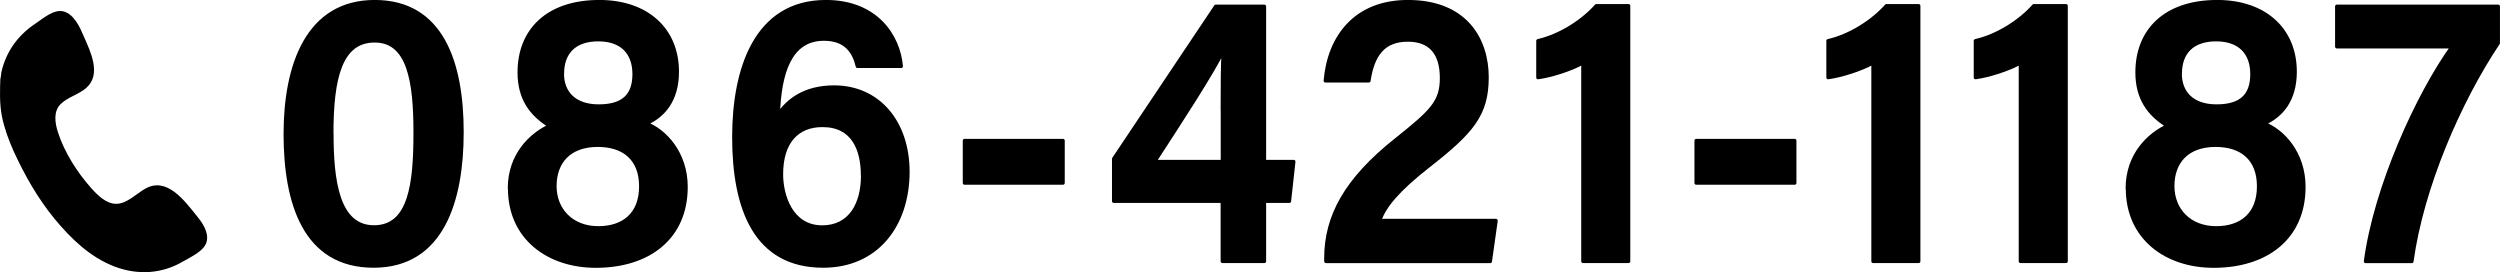
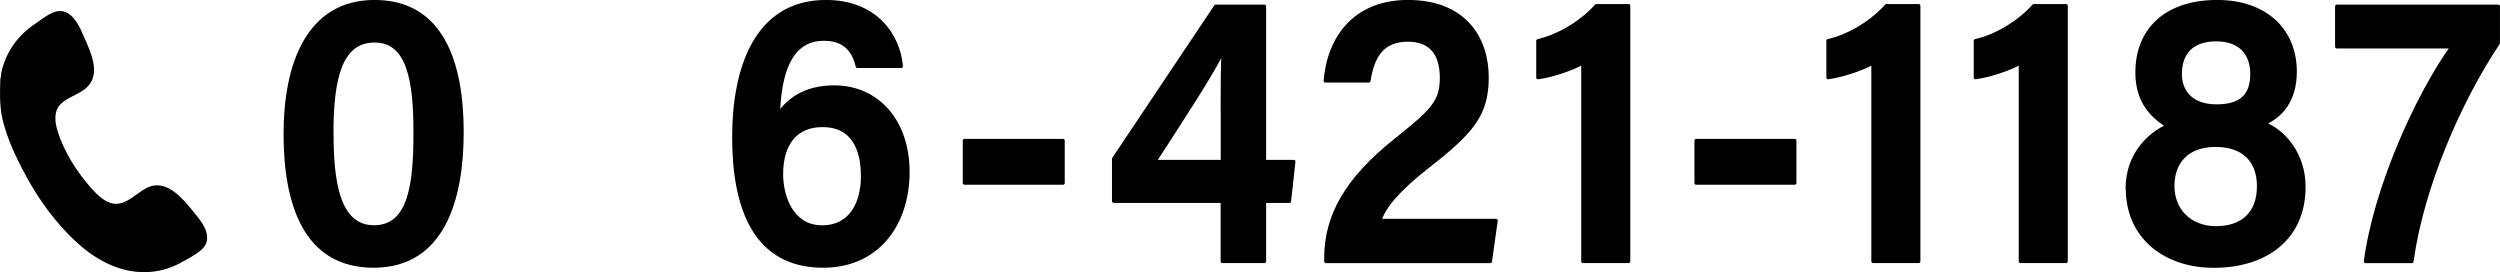
<svg xmlns="http://www.w3.org/2000/svg" id="_レイヤー_2" data-name="レイヤー 2" viewBox="0 0 300.06 32.66">
  <defs>
    <style>
      .cls-1 {
        stroke: #000;
        stroke-linecap: round;
        stroke-linejoin: round;
        stroke-width: .43px;
      }

      .cls-2 {
        fill-rule: evenodd;
        stroke-width: 0px;
      }
    </style>
  </defs>
  <g id="cta">
    <g>
      <path class="cls-1" d="M55.44,15.87c0,8.13-2.32,16.05-10.6,16.05s-10.59-7.57-10.59-15.85S36.94.21,44.97.21s10.47,7.26,10.47,15.65ZM39.82,16.02c0,5.69.71,11.23,5.07,11.23s4.95-5.21,4.95-11.35-.76-11.01-4.87-11.01-5.16,4.47-5.16,11.13Z" />
-       <path class="cls-1" d="M61.16,22.61c0-4.05,2.6-6.48,4.83-7.5-2.29-1.4-3.66-3.34-3.66-6.42,0-5.04,3.39-8.48,9.61-8.48,5.68,0,9.34,3.31,9.34,8.4,0,3.44-1.67,5.3-3.74,6.22,2.26.86,4.79,3.54,4.79,7.6,0,6.15-4.53,9.5-10.82,9.5-5.71,0-10.33-3.38-10.33-9.31ZM76.92,22.36c0-3.32-2.07-4.94-5.17-4.94-3.46,0-5.16,2.06-5.16,4.91s2.01,5.03,5.23,5.03c2.97,0,5.1-1.6,5.1-5ZM67.48,8.84c0,2.25,1.43,3.9,4.38,3.9s4.26-1.29,4.26-3.84-1.47-4.15-4.31-4.15-4.32,1.54-4.32,4.1Z" />
      <path class="cls-1" d="M102.92,7.95c-.42-1.75-1.41-3.27-4.03-3.27-4.14,0-5.33,4.18-5.49,9.1,1.19-1.78,3.24-3.32,6.71-3.32,5.31,0,8.85,4.19,8.85,10.16,0,6.36-3.69,11.3-10.16,11.3-8.11,0-10.71-6.83-10.71-15.47,0-8.12,2.6-16.24,11.04-16.24,6.05,0,8.72,4.13,9.03,7.74h-5.23ZM103.54,21.09c0-3.08-1.08-6.05-4.82-6.05-3.02,0-4.94,1.97-4.94,5.88,0,2.49,1.13,6.34,4.91,6.34,3.39,0,4.86-2.82,4.86-6.17Z" />
      <path class="cls-1" d="M127.58,16.88v5.08h-11.81v-5.08h11.81Z" />
      <path class="cls-1" d="M146.72,31.36v-7.22h-13.04v-5.08L145.92.77h5.83v18.63h3.52l-.52,4.74h-3v7.22h-5.02ZM146.72,13.18c0-2.99.01-5.24.12-7.19-1.14,2.49-5.47,9.11-8.27,13.41h8.16v-6.22Z" />
      <path class="cls-1" d="M159.15,31.36v-.37c0-5.02,2.39-9.44,8.45-14.24,4.2-3.36,5.43-4.48,5.43-7.39s-1.3-4.57-4.05-4.57c-3.01,0-4.23,1.87-4.69,4.9h-5.21c.44-5.25,3.61-9.48,9.9-9.48,6.99,0,9.49,4.59,9.49,9.07s-1.8,6.55-7.04,10.65c-3.65,2.86-5.29,4.84-5.85,6.55h13.97l-.69,4.89h-19.7Z" />
      <path class="cls-1" d="M190,31.36V7.51c-1.35.81-3.92,1.6-5.4,1.79v-4.4c2.53-.57,5.26-2.25,7-4.2h3.86v30.66h-5.46Z" />
      <path class="cls-1" d="M215.4,16.88v5.08h-11.81v-5.08h11.81Z" />
      <path class="cls-1" d="M224.82,31.36V7.51c-1.35.81-3.92,1.6-5.4,1.79v-4.4c2.53-.57,5.26-2.25,7-4.2h3.86v30.66h-5.46Z" />
      <path class="cls-1" d="M242.51,31.36V7.51c-1.35.81-3.92,1.6-5.4,1.79v-4.4c2.53-.57,5.26-2.25,7-4.2h3.86v30.66h-5.46Z" />
      <path class="cls-1" d="M255.34,22.61c0-4.05,2.6-6.48,4.83-7.5-2.29-1.4-3.66-3.34-3.66-6.42,0-5.04,3.39-8.48,9.61-8.48,5.68,0,9.34,3.31,9.34,8.4,0,3.44-1.67,5.3-3.74,6.22,2.26.86,4.79,3.54,4.79,7.6,0,6.15-4.53,9.5-10.82,9.5-5.71,0-10.33-3.38-10.33-9.31ZM271.1,22.36c0-3.32-2.07-4.94-5.17-4.94-3.46,0-5.16,2.06-5.16,4.91s2.01,5.03,5.23,5.03c2.97,0,5.1-1.6,5.1-5ZM261.66,8.84c0,2.25,1.43,3.9,4.38,3.9s4.26-1.29,4.26-3.84-1.47-4.15-4.31-4.15-4.32,1.54-4.32,4.1Z" />
      <path class="cls-1" d="M299.84.77v4.4c-4.66,6.97-9.14,17.28-10.37,26.2h-5.54c1.18-8.9,6.27-20.04,10.39-25.77h-13.84V.77h19.35Z" />
      <path class="cls-2" d="M.05,9.26c.45-2.74,1.93-4.93,4.22-6.44.91-.61,2.21-1.77,3.39-1.44,1.23.35,1.93,1.88,2.39,2.97.81,1.85,2.18,4.6.27,6.23-.92.79-2.2,1.07-3.06,1.93-.87.88-.66,2.25-.32,3.32.77,2.43,2.33,4.87,4.02,6.76.75.84,1.79,1.89,3.01,1.87,1.25,0,2.41-1.22,3.44-1.8,2.6-1.51,4.73,1.43,6.18,3.22.68.83,1.46,1.92,1.23,3.06-.24,1.17-1.92,1.89-2.85,2.44-2.54,1.5-5.44,1.66-8.2.62-2.96-1.13-5.26-3.36-7.24-5.76-2.01-2.45-3.6-5.26-4.91-8.13-.6-1.35-1.11-2.74-1.4-4.2C-.07,12.34-.01,10.85.05,9.26c.25-1.51-.04.82,0,0Z" />
    </g>
  </g>
</svg>